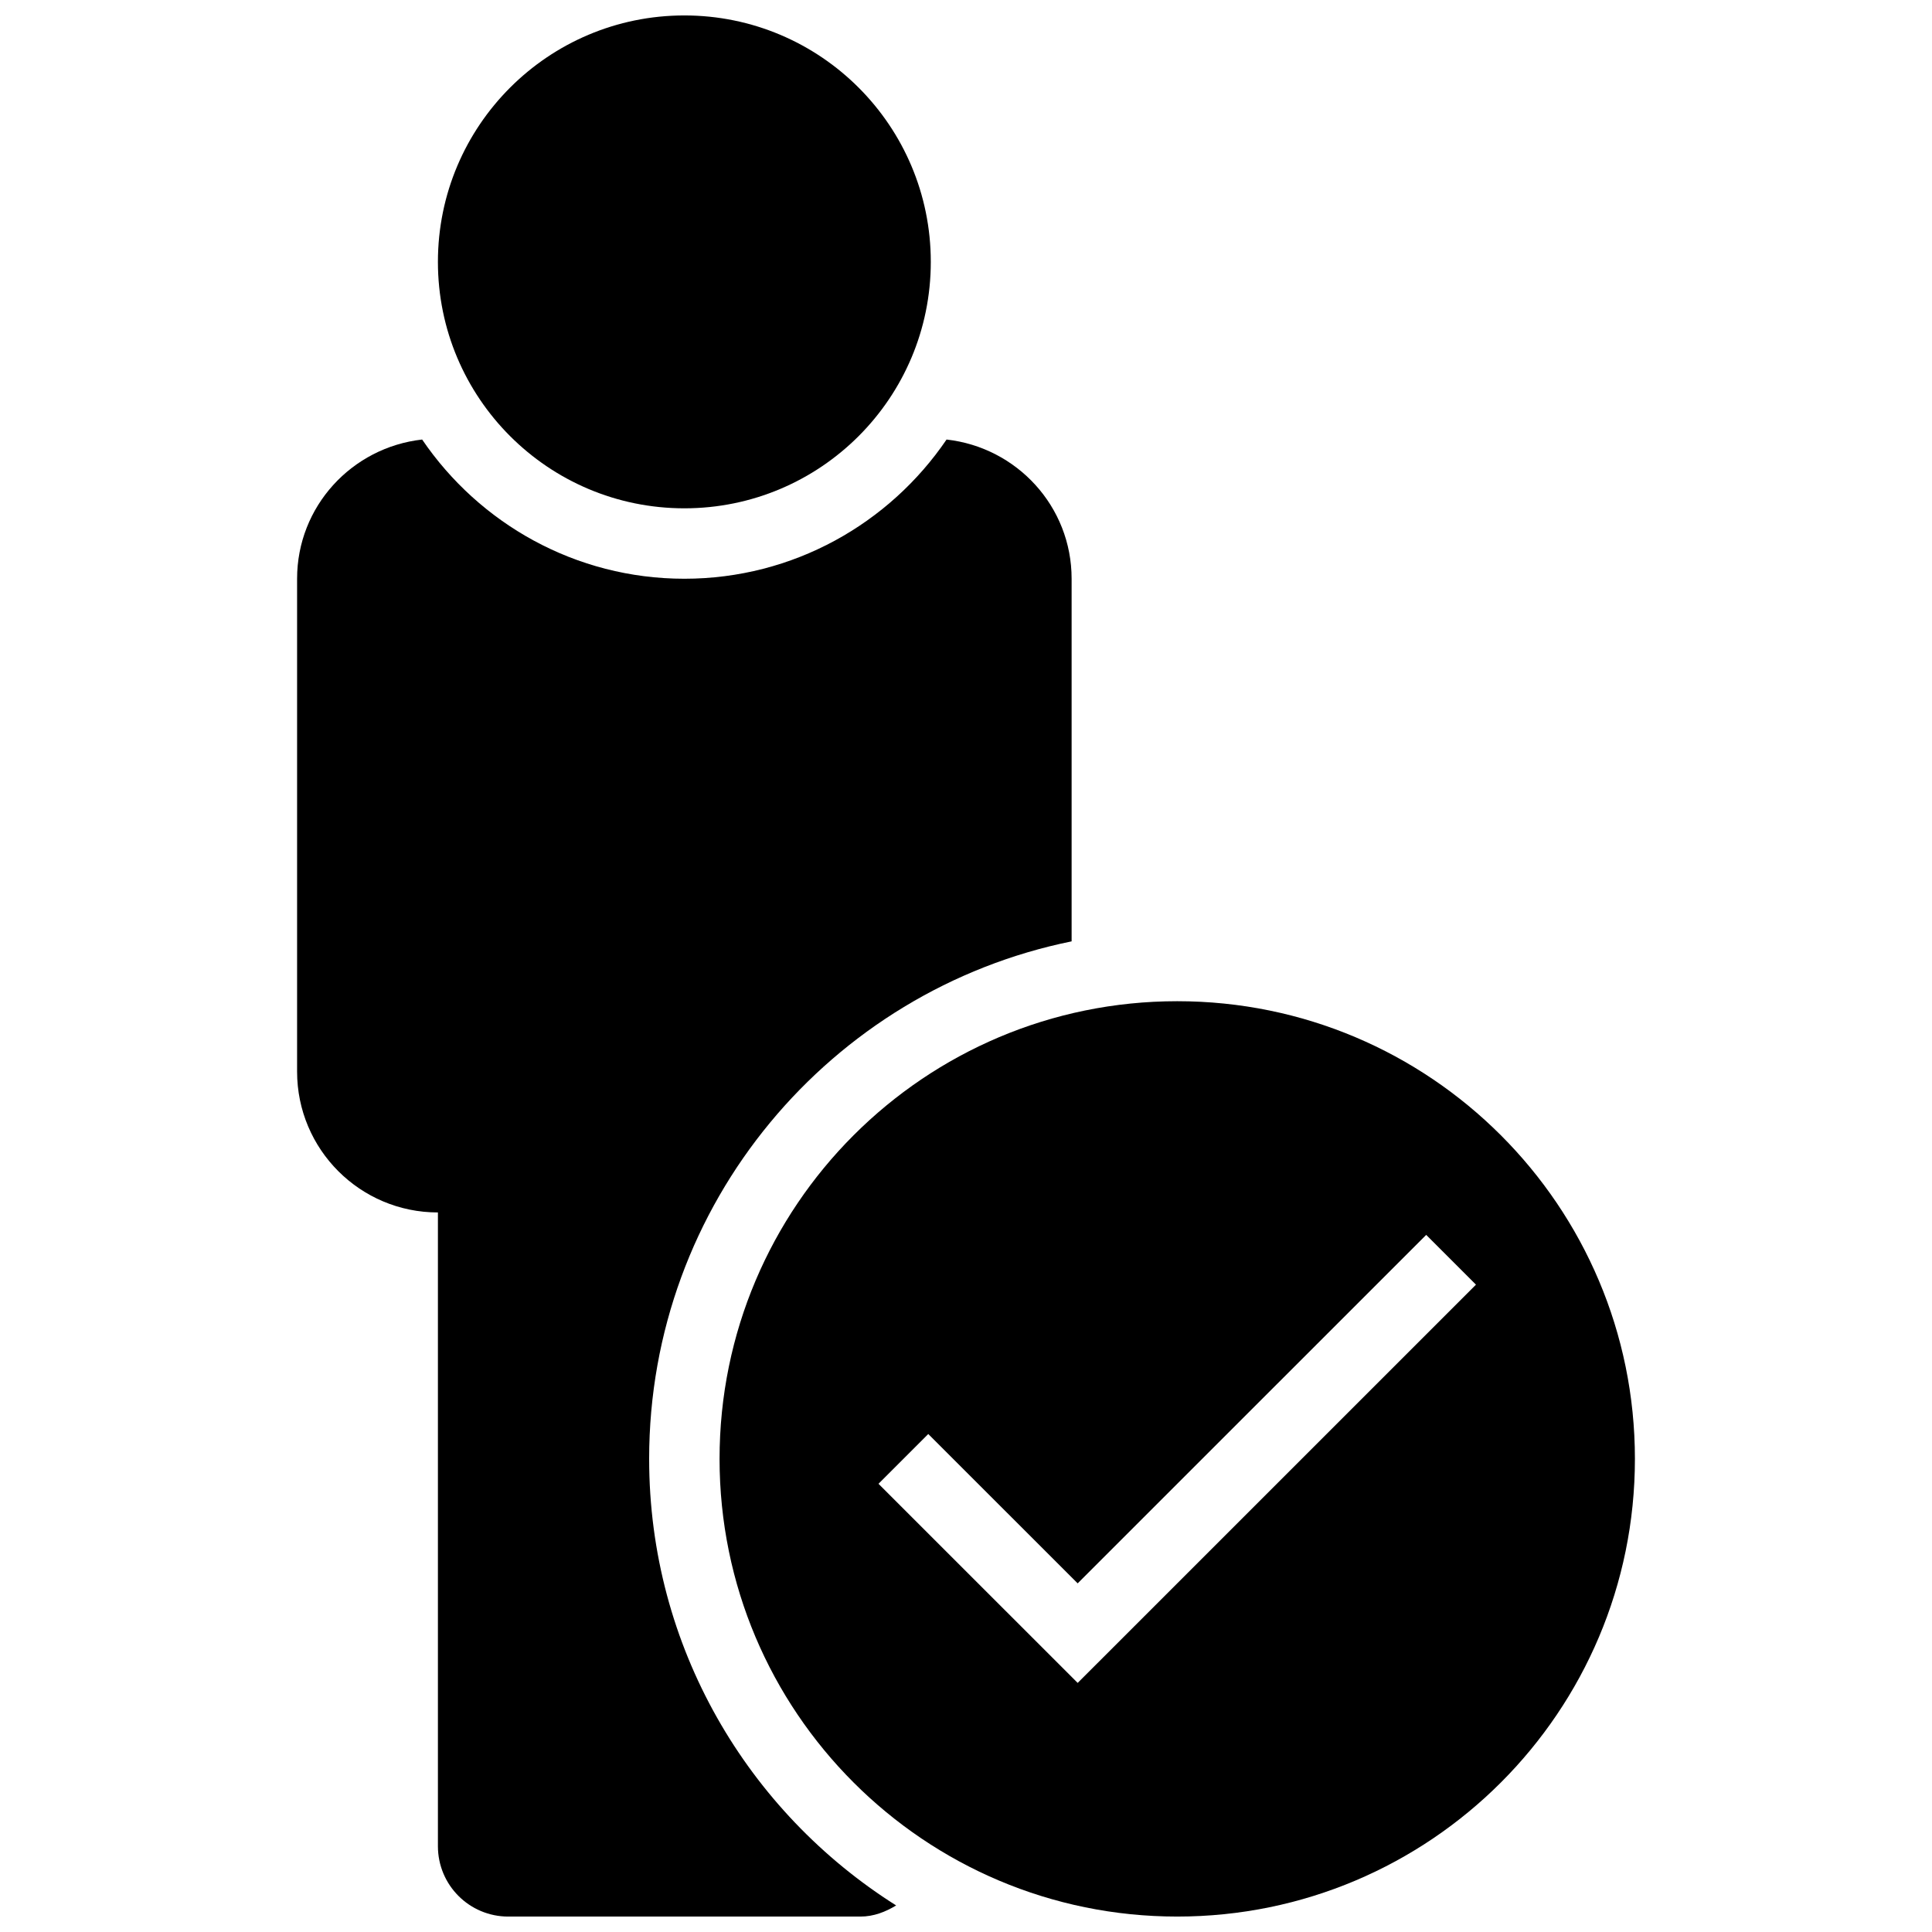
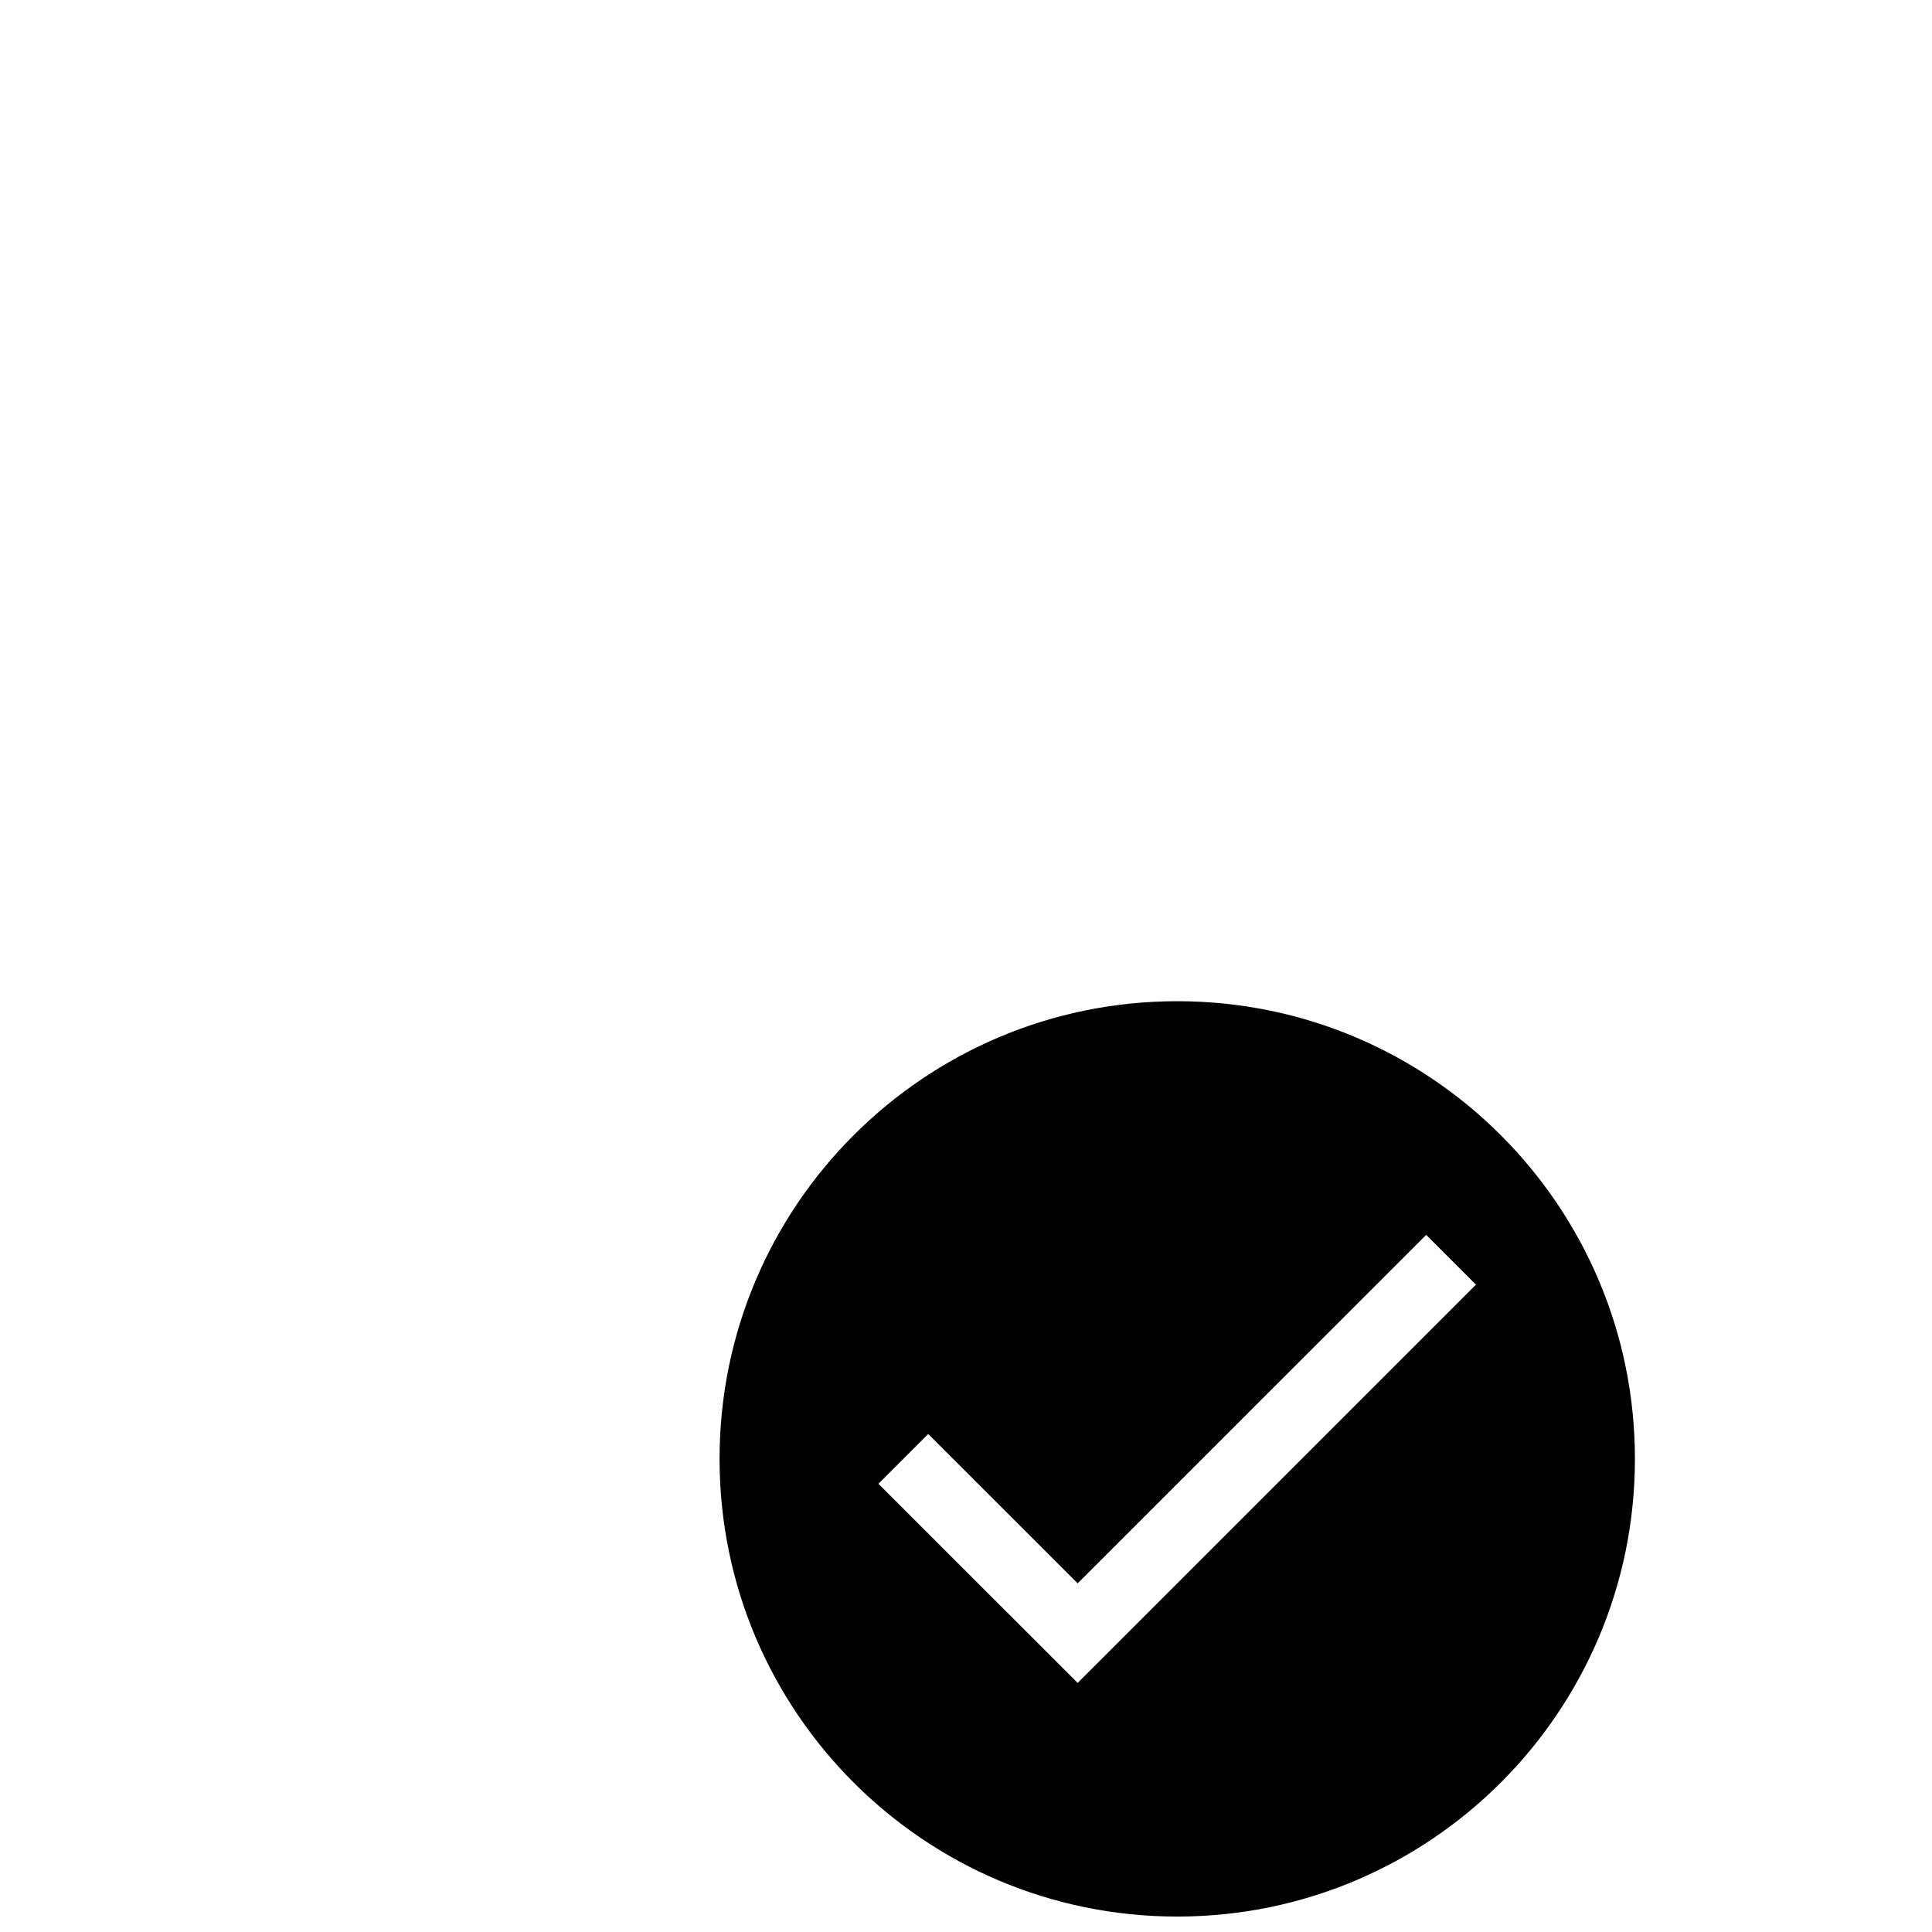
<svg xmlns="http://www.w3.org/2000/svg" width="800px" height="800px" version="1.1" viewBox="144 144 512 512">
  <defs>
    <clipPath id="c">
      <path d="m222 260h206v391.9h-206z" />
    </clipPath>
    <clipPath id="b">
-       <path d="m260 148.09h131v130.91h-131z" />
-     </clipPath>
+       </clipPath>
    <clipPath id="a">
      <path d="m334 409h244v242.9h-244z" />
    </clipPath>
  </defs>
  <g>
    <g clip-path="url(#c)">
-       <path d="m316.03 530.62c0-67.695 48.086-124.16 111.96-137.15v-96.098c0-19.164-14.516-34.801-33.141-36.891-15.133 22.242-40.621 36.891-69.488 36.891s-54.355-14.648-69.488-36.891c-18.621 2.09-33.141 17.727-33.141 36.891v130.62c0 20.602 16.699 37.32 37.32 37.32v167.94c0 10.32 8.34 18.66 18.66 18.66h93.297c3.547 0 6.66-1.25 9.48-2.949-39.277-24.781-65.457-68.465-65.457-118.34z" />
-     </g>
+       </g>
    <g clip-path="url(#b)">
-       <path d="m390.67 213.4c0 36.07-29.238 65.309-65.309 65.309-36.066 0-65.309-29.238-65.309-65.309 0-36.07 29.242-65.309 65.309-65.309 36.07 0 65.309 29.238 65.309 65.309" />
-     </g>
+       </g>
    <g clip-path="url(#a)">
      <path d="m455.98 409.33c-66.988 0-121.29 54.301-121.29 121.29 0 66.988 54.297 121.29 121.29 121.29 66.988 0 121.29-54.301 121.29-121.29 0-66.984-54.301-121.29-121.29-121.29zm-26.383 180.66-52.789-52.77 13.191-13.191 39.594 39.578 92.363-92.348 13.191 13.191z" />
    </g>
  </g>
</svg>